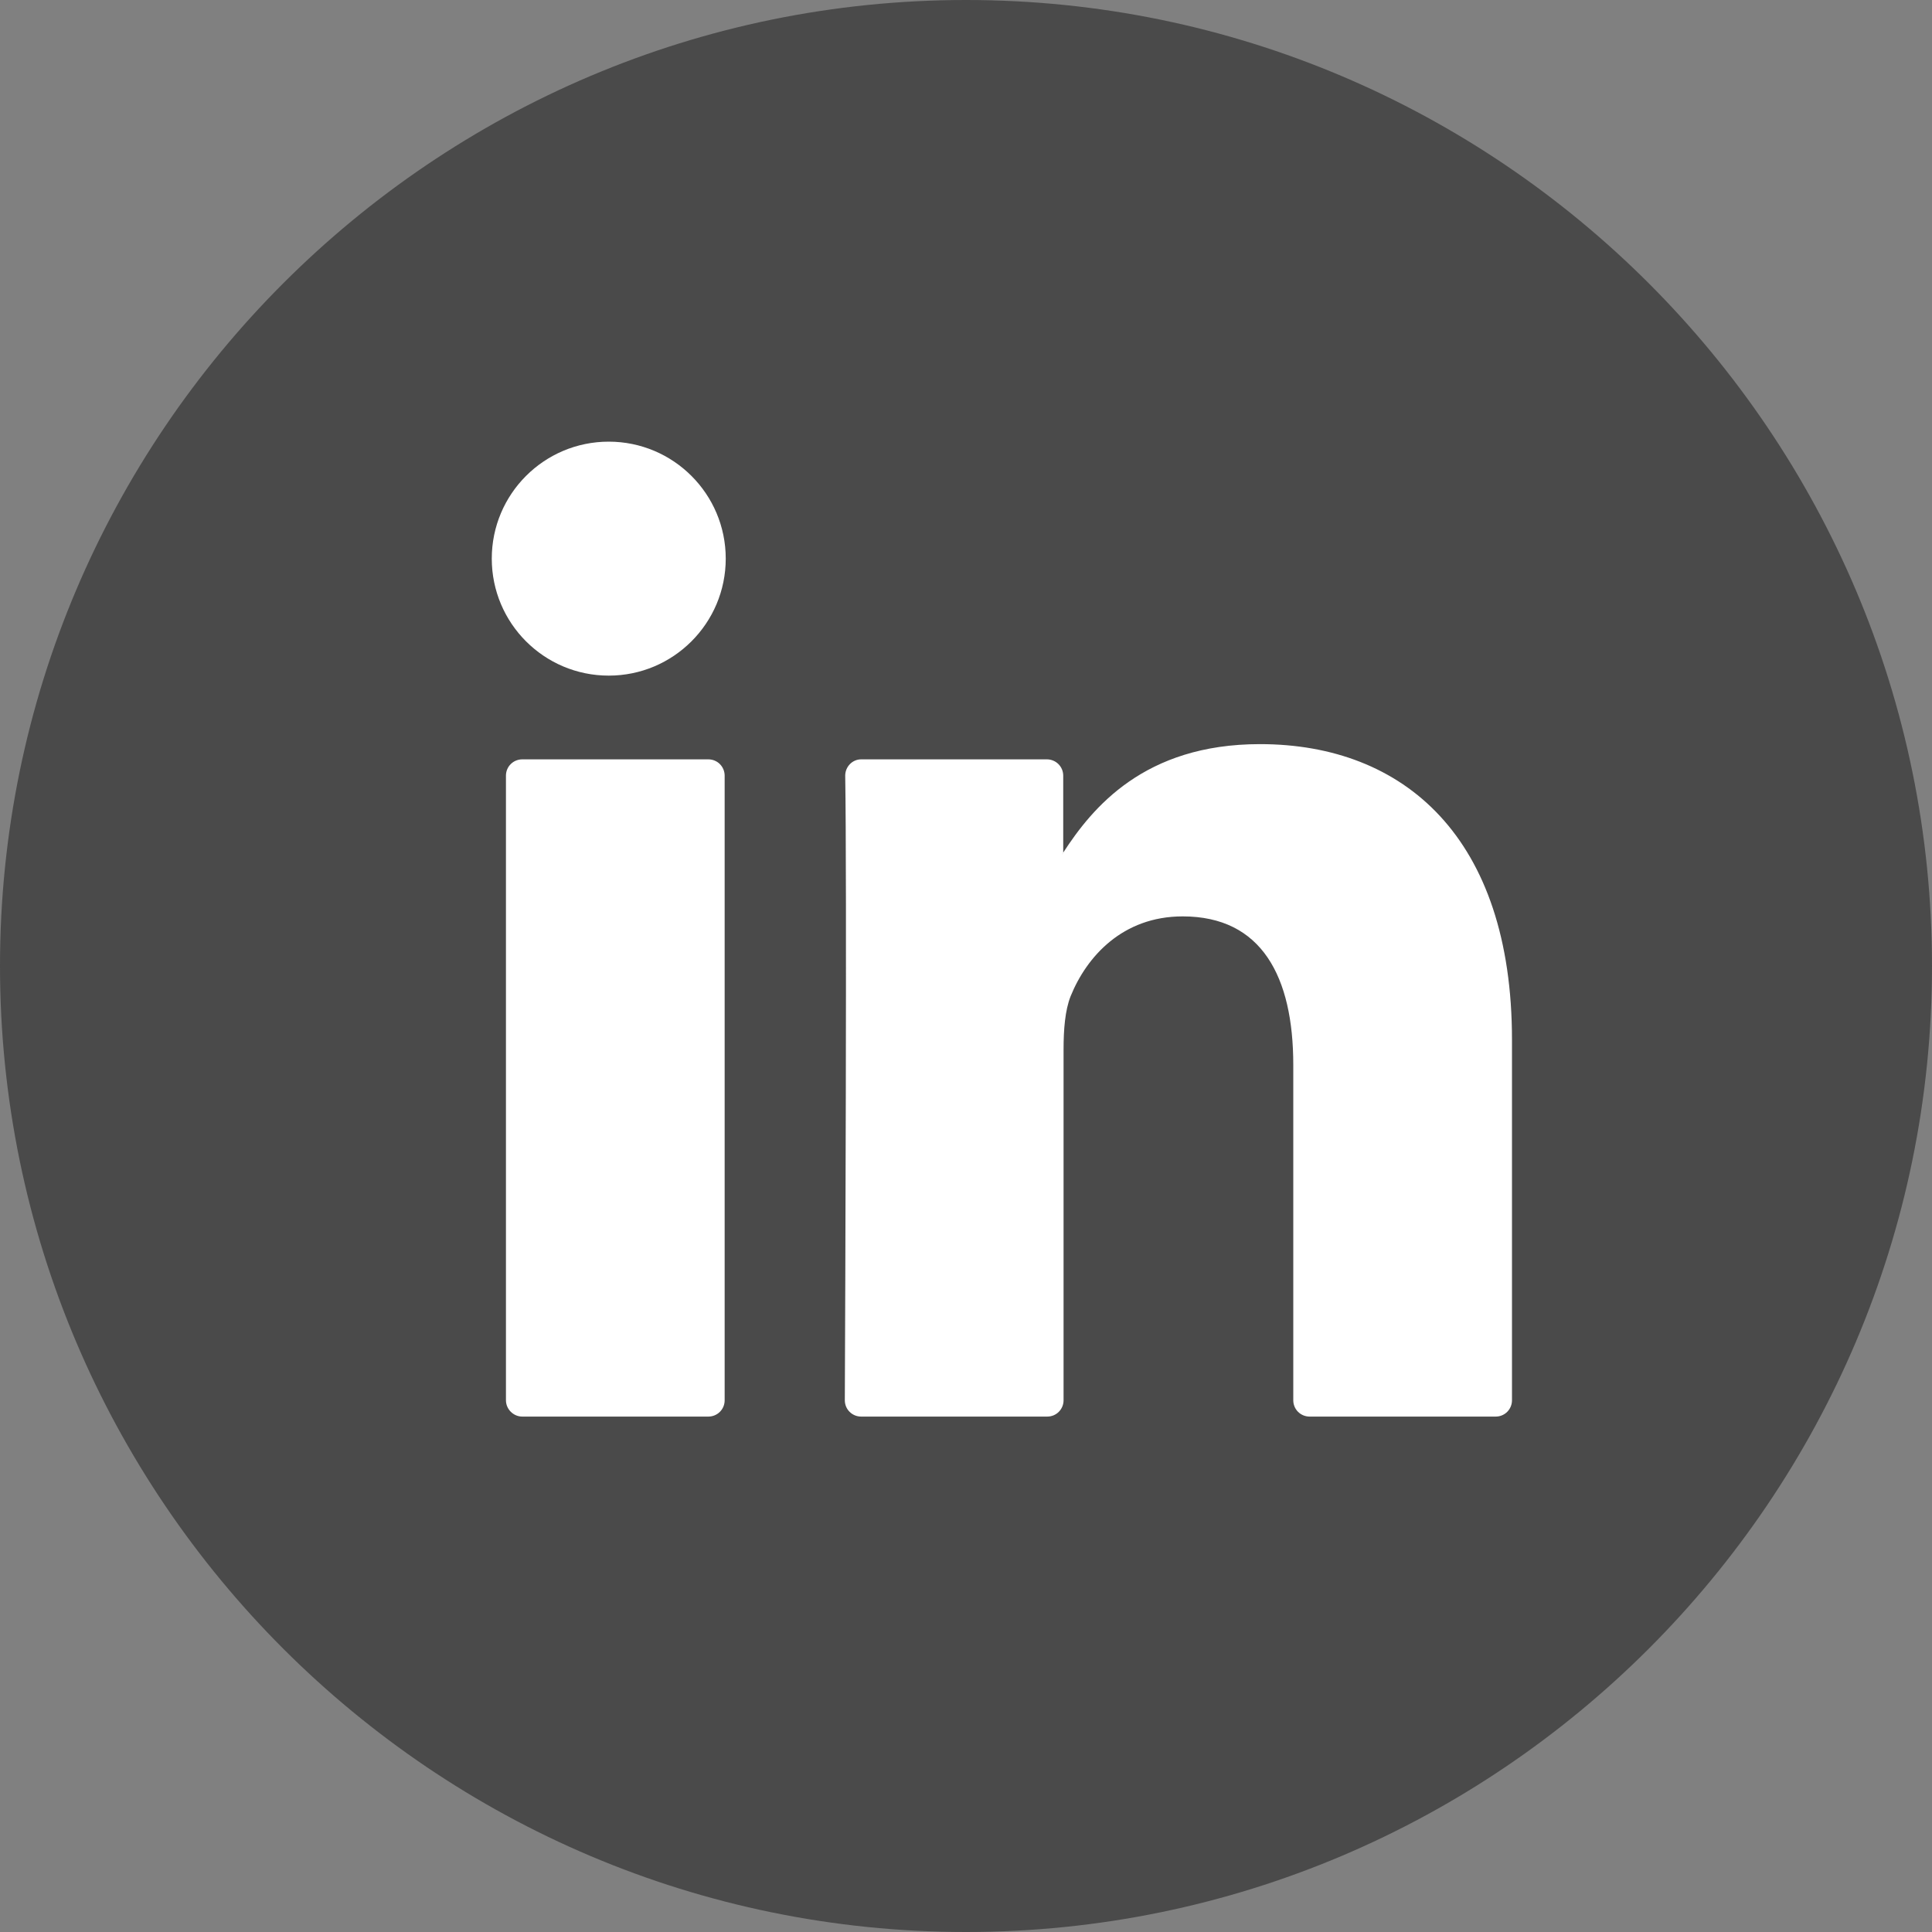
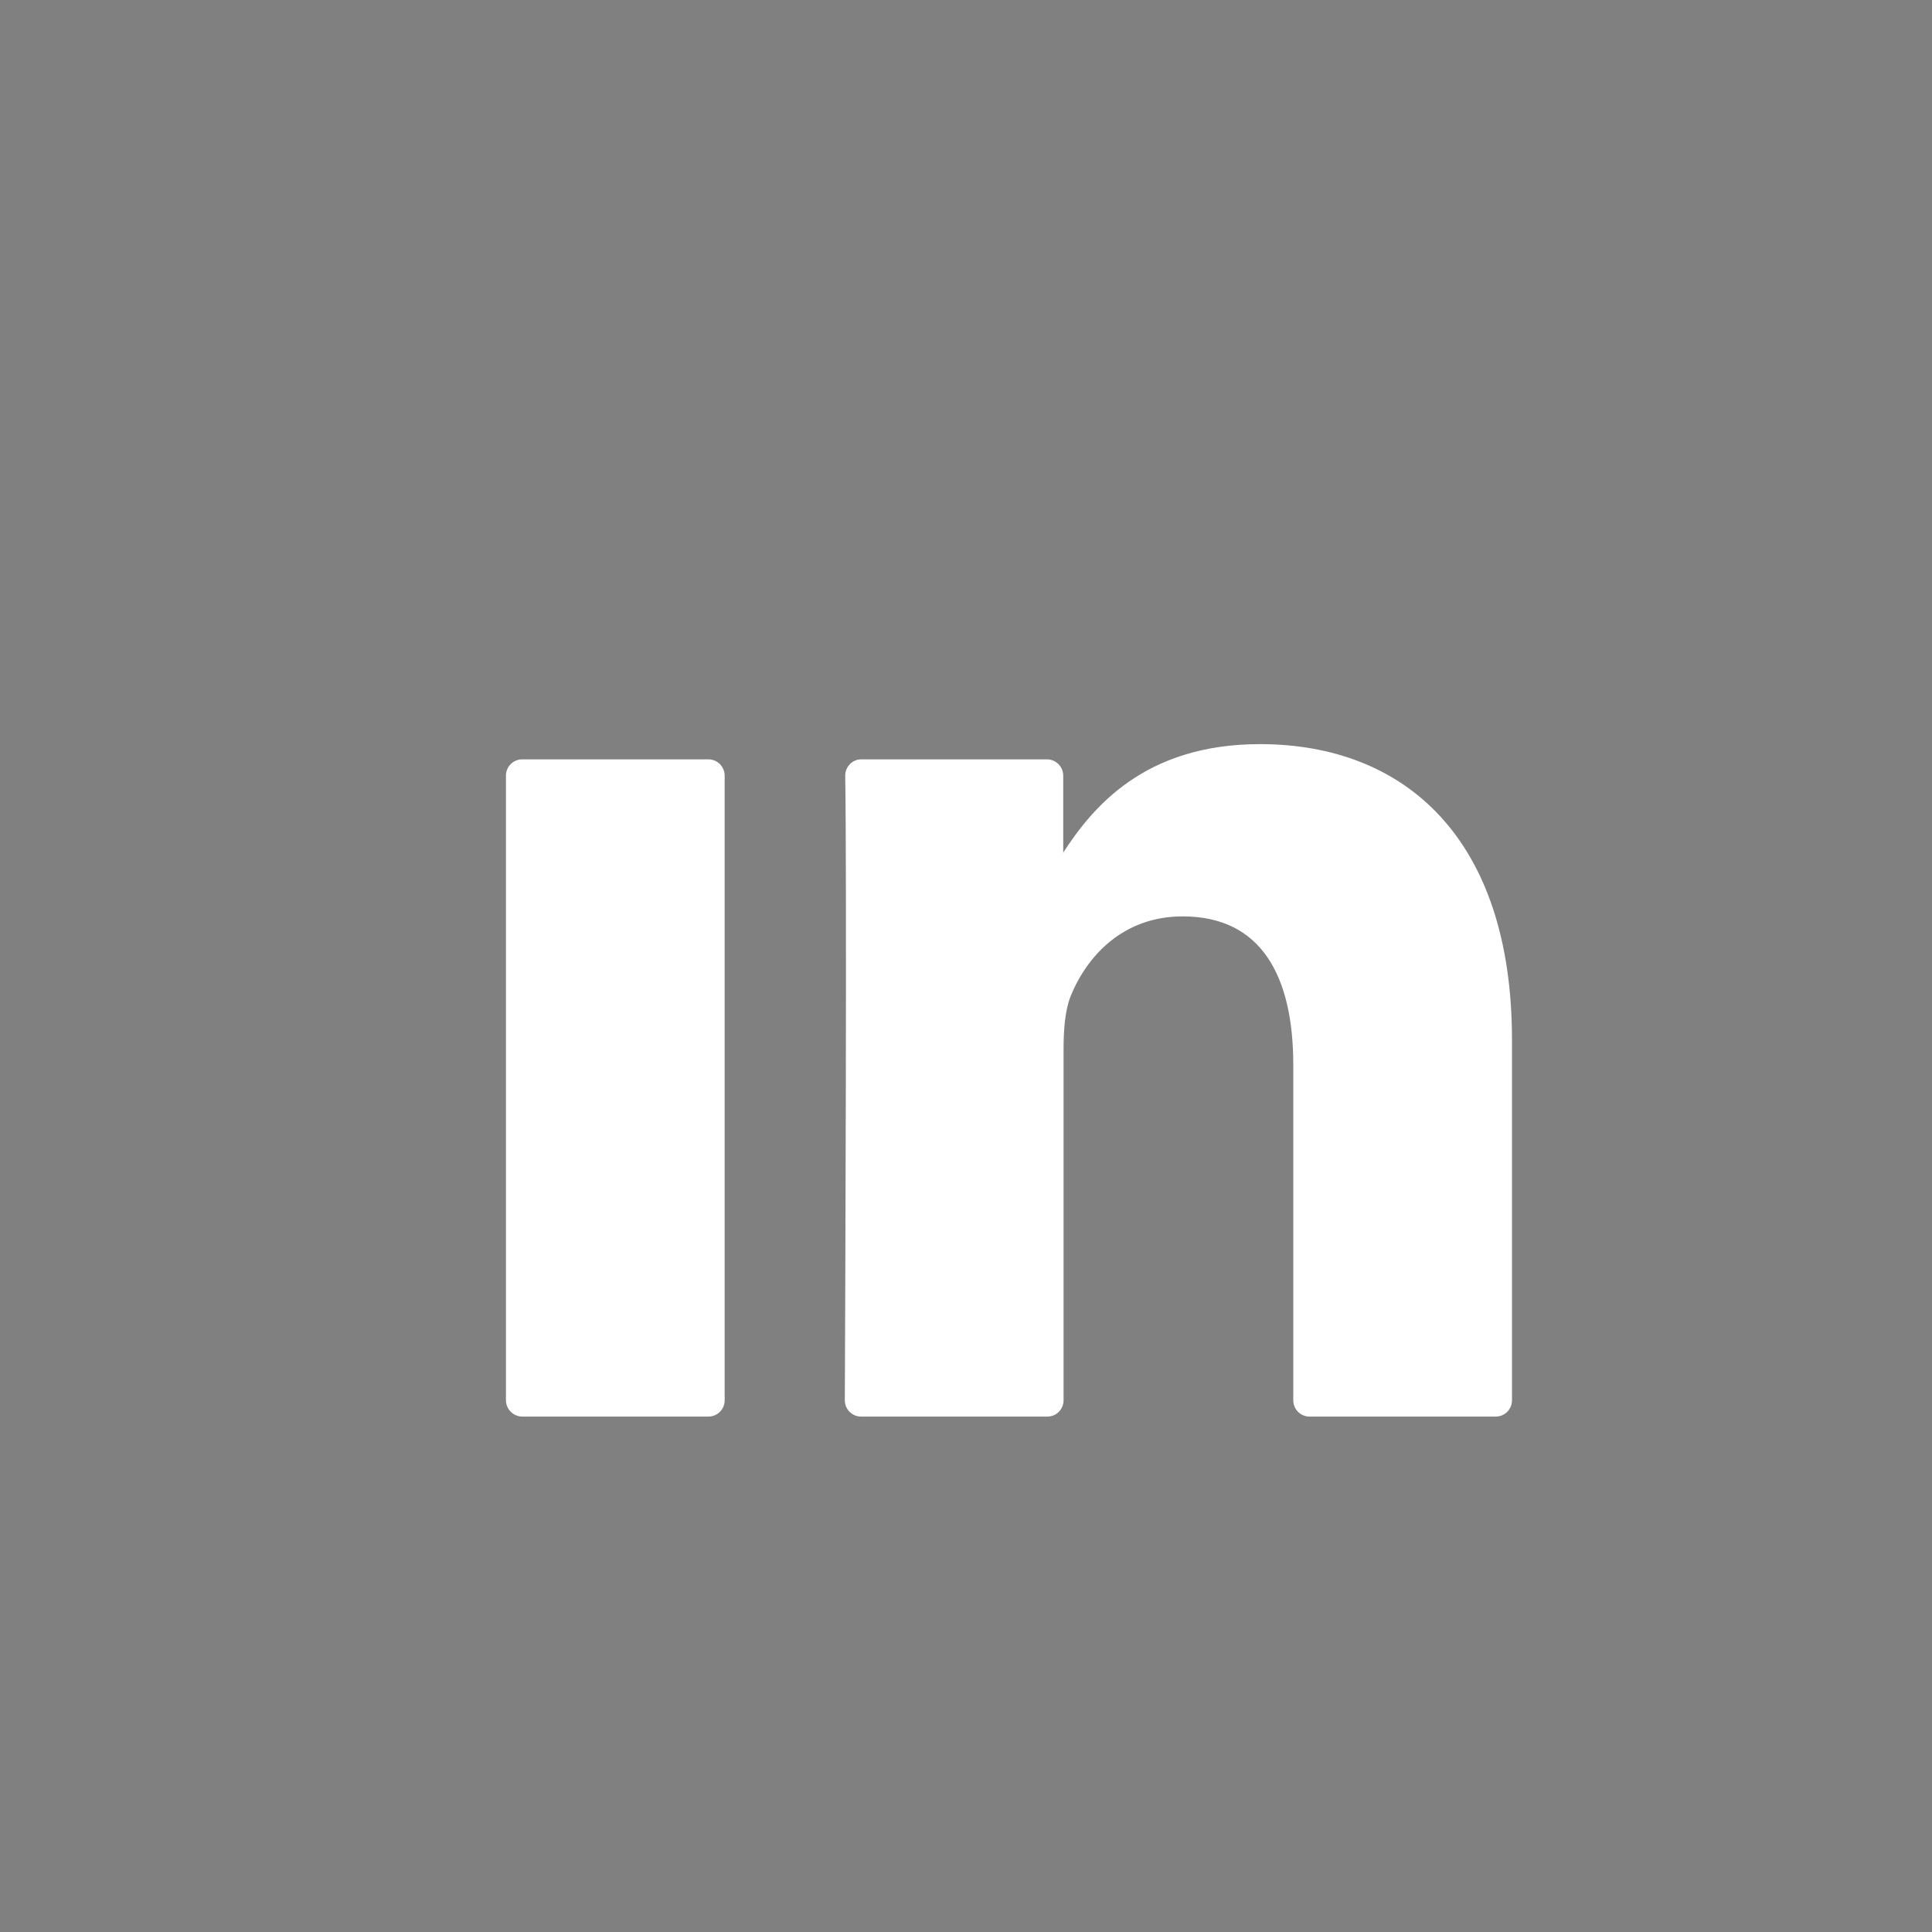
<svg xmlns="http://www.w3.org/2000/svg" width="50" height="50" viewBox="0 0 50 50" fill="none">
  <rect x="0" y="0" width="50" height="50" fill="#808080" stroke="none" />
-   <path d="M25 50C11.22 50 0 38.789 0 25C0 11.22 11.211 0 25 0C38.78 0 50 11.211 50 25C50 38.789 38.78 50 25 50Z" fill="#4A4A4A" />
  <path d="M39.13 26.909V36.239C39.13 36.469 38.947 36.661 38.708 36.661H33.892C33.663 36.661 33.47 36.478 33.47 36.239V27.561C33.47 25.276 32.653 23.716 30.608 23.716C29.048 23.716 28.121 24.762 27.708 25.781C27.562 26.148 27.525 26.652 27.525 27.157V36.239C27.525 36.469 27.341 36.661 27.103 36.661H22.286C22.057 36.661 21.864 36.478 21.864 36.239C21.874 33.928 21.919 22.716 21.874 20.074C21.874 19.845 22.057 19.652 22.286 19.652H27.094C27.323 19.652 27.516 19.836 27.516 20.074V22.065C27.477 22.124 27.486 22.125 27.516 22.065C28.268 20.909 29.608 19.258 32.608 19.258C36.342 19.258 39.13 21.68 39.13 26.909ZM13.516 36.661H18.332C18.562 36.661 18.754 36.478 18.754 36.239V20.074C18.754 19.845 18.571 19.652 18.332 19.652H13.516C13.286 19.652 13.094 19.836 13.094 20.074V36.239C13.094 36.469 13.286 36.661 13.516 36.661Z" fill="white" />
-   <path d="M15.754 17.485C17.426 17.485 18.782 16.129 18.782 14.457C18.782 12.785 17.426 11.43 15.754 11.43C14.082 11.43 12.727 12.785 12.727 14.457C12.727 16.129 14.082 17.485 15.754 17.485Z" fill="white" />
</svg>